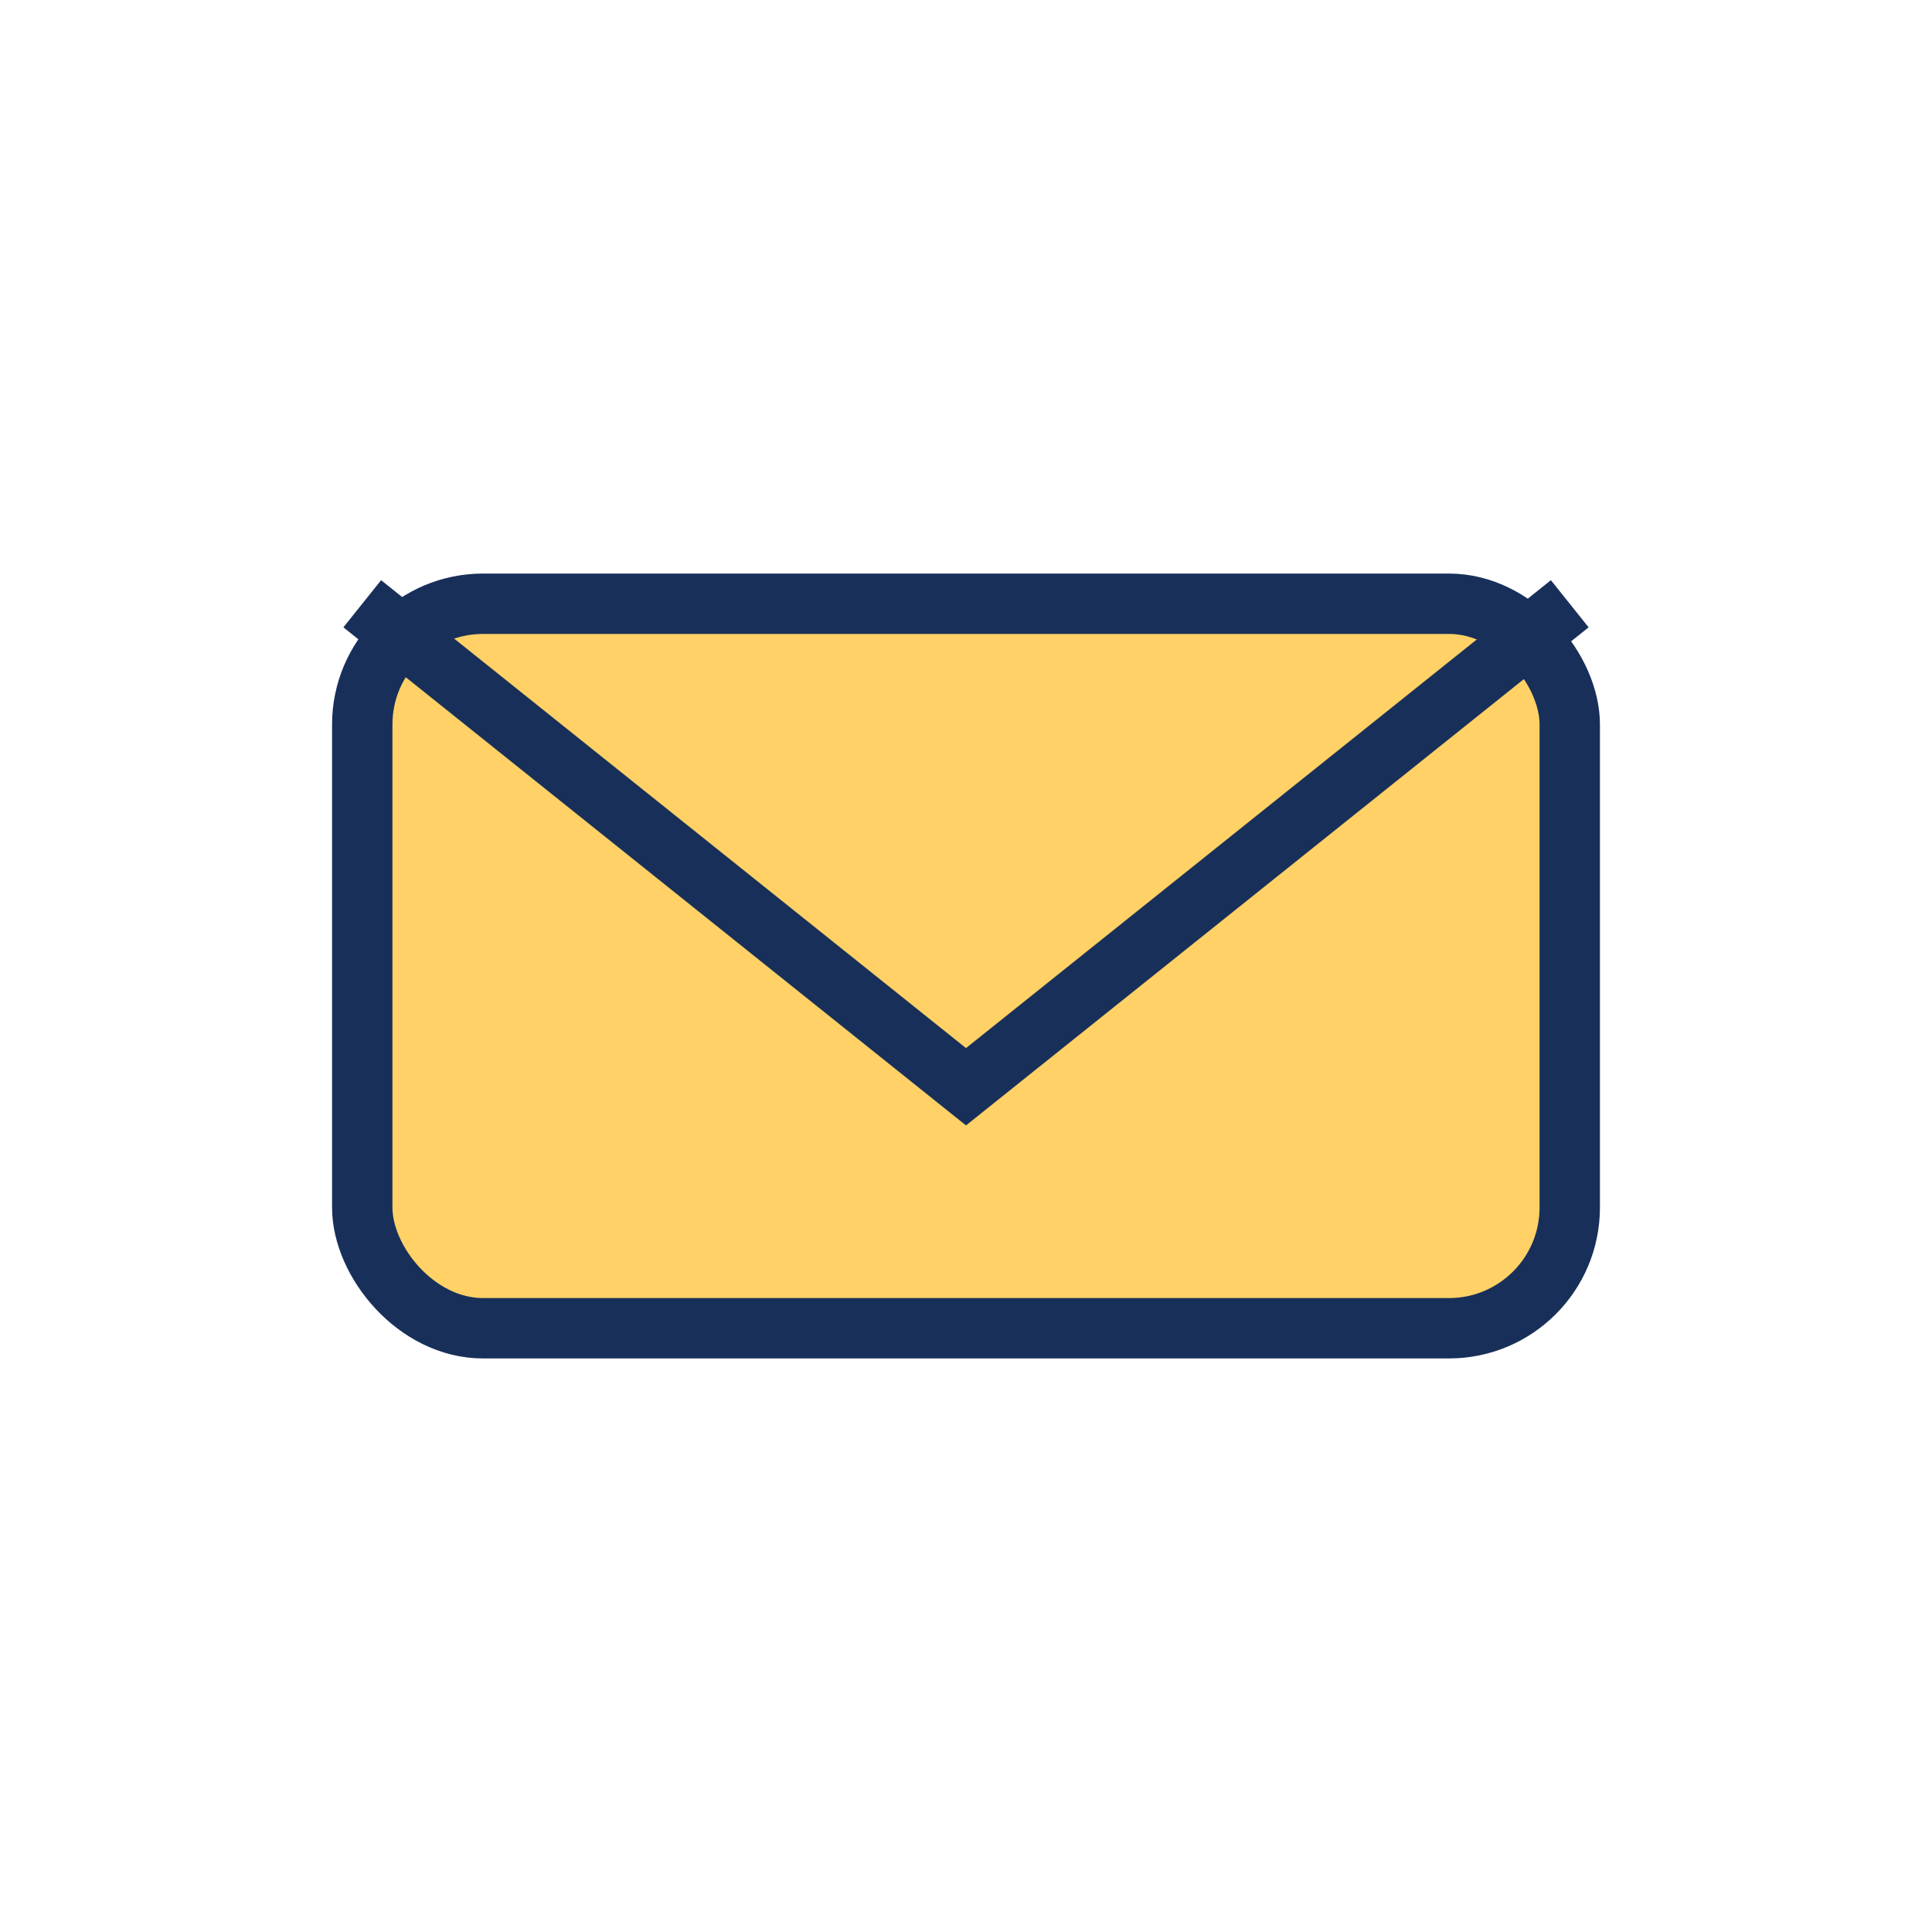
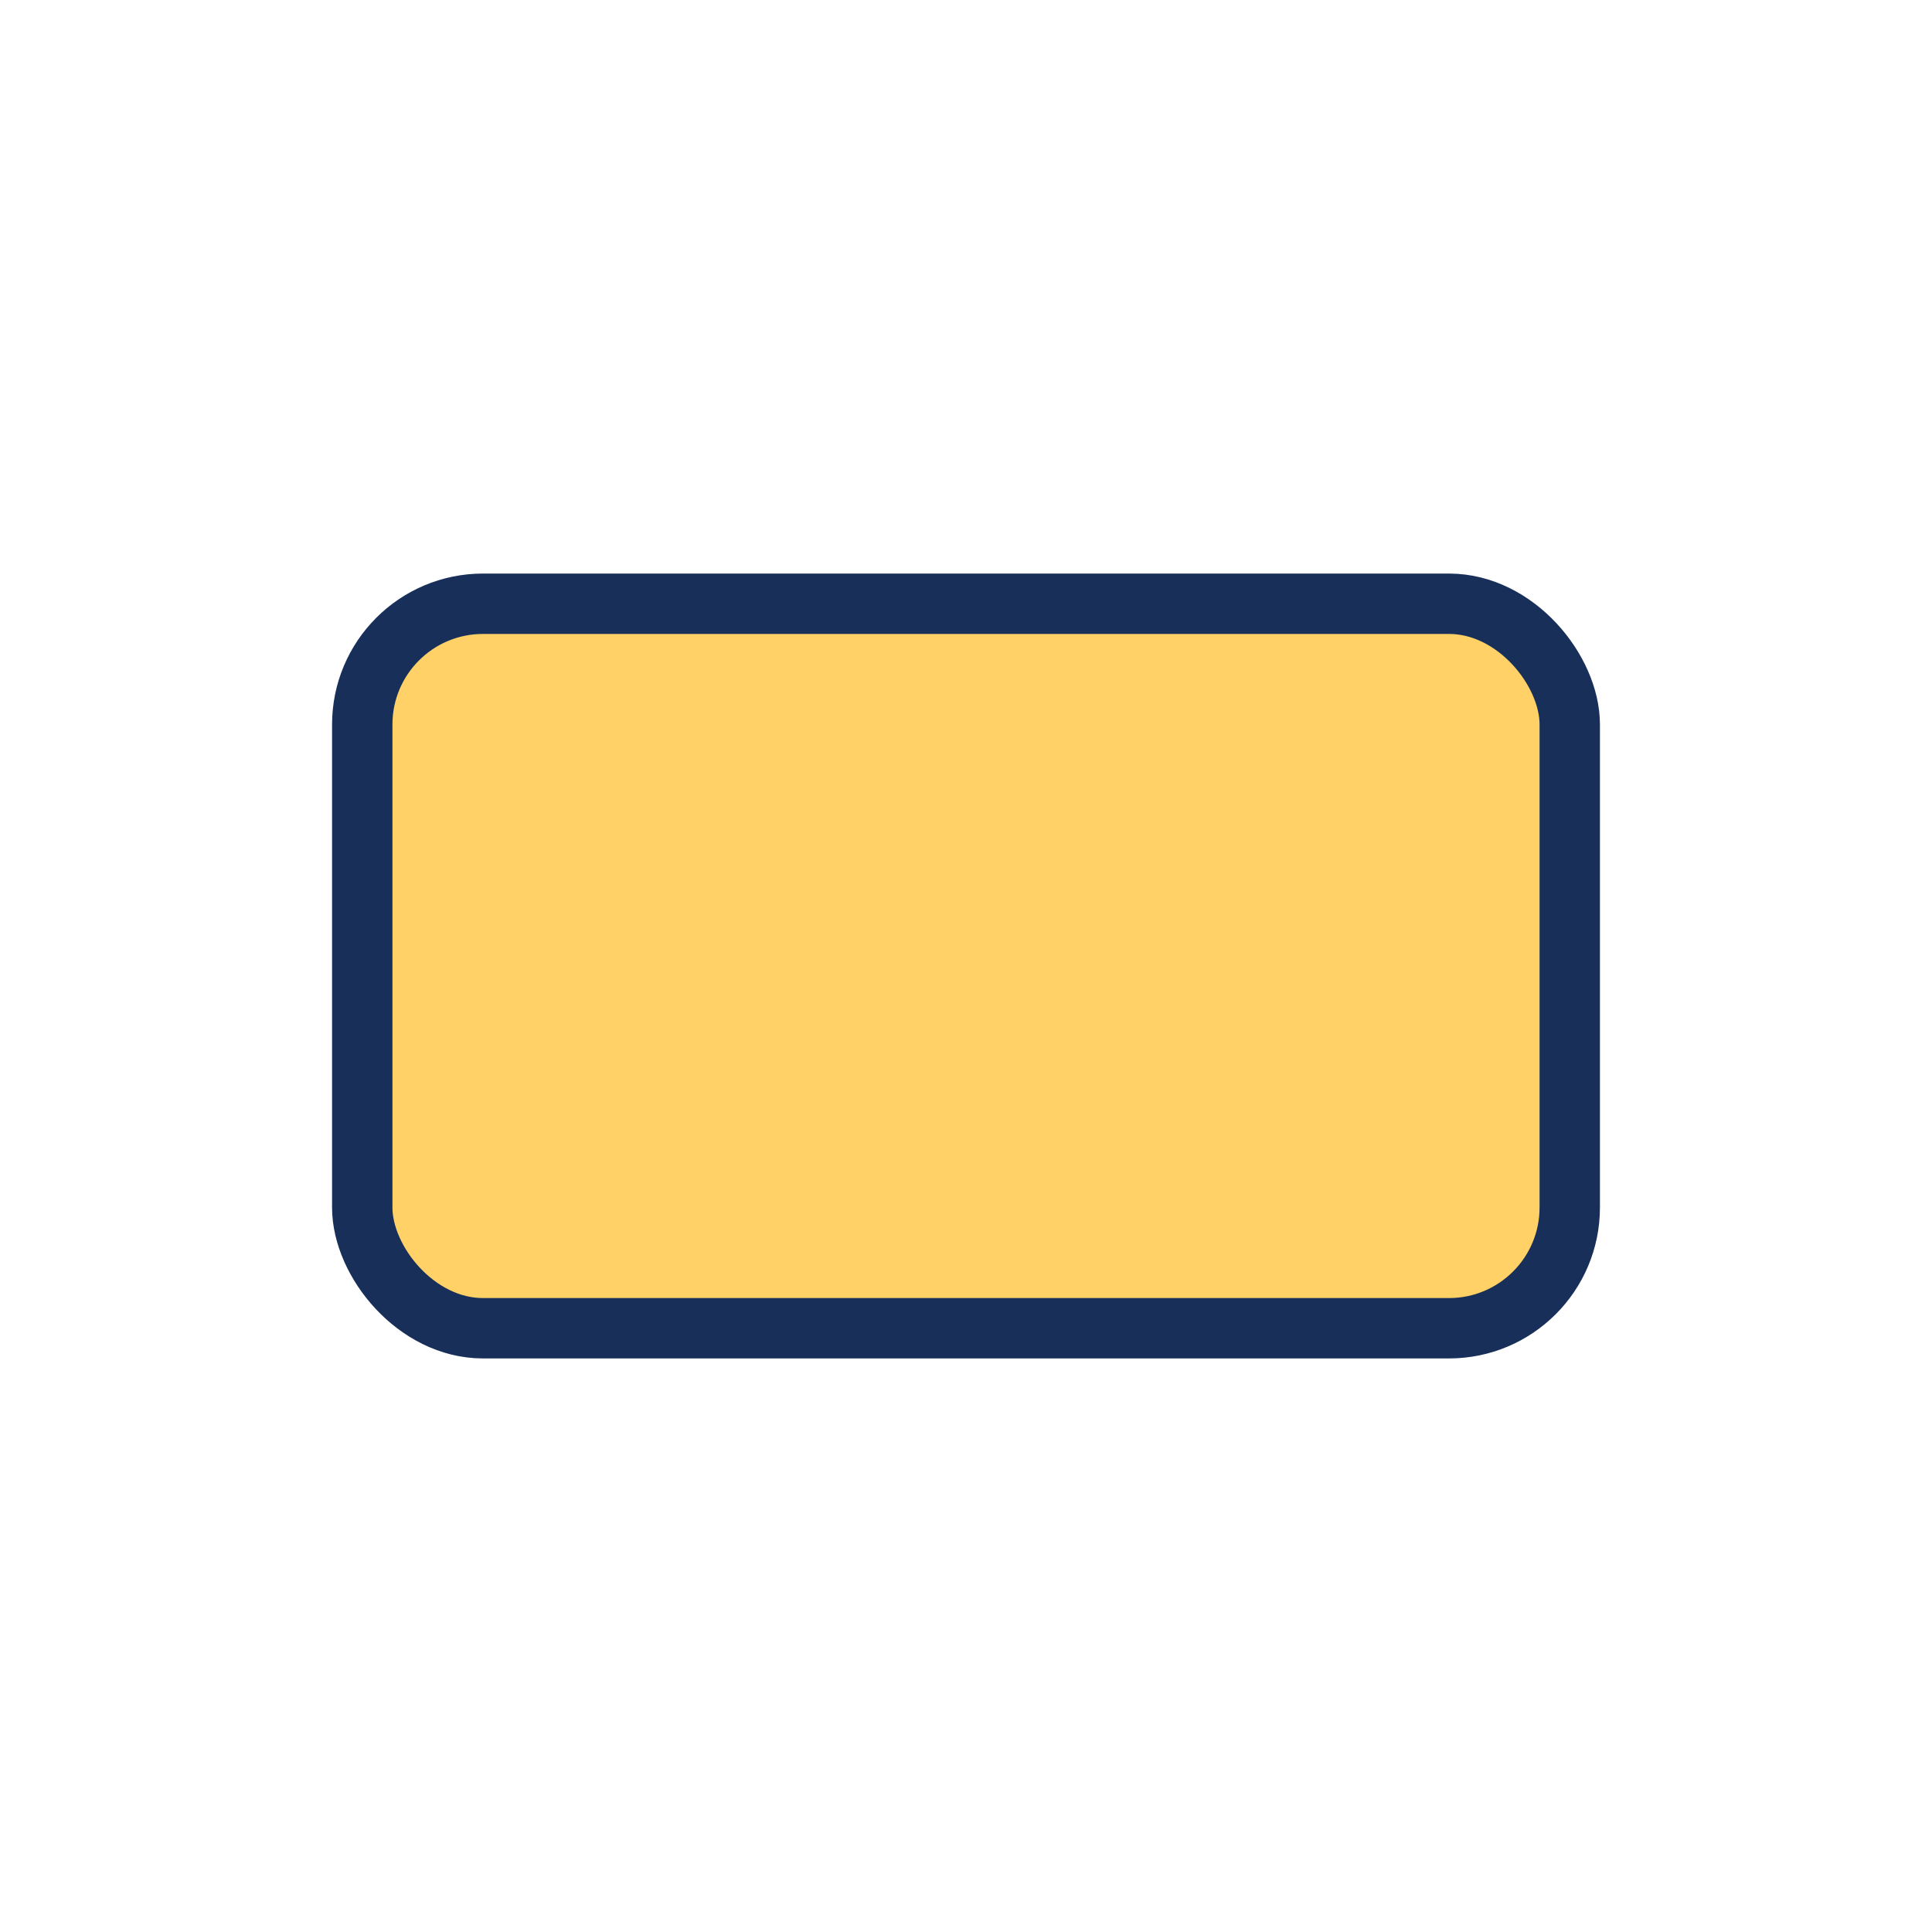
<svg xmlns="http://www.w3.org/2000/svg" width="32" height="32" viewBox="0 0 32 32">
  <rect x="6" y="10" width="20" height="12" rx="2" fill="#FFD166" stroke="#183059" />
-   <path d="M6 10l10 8 10-8" fill="none" stroke="#183059" />
</svg>